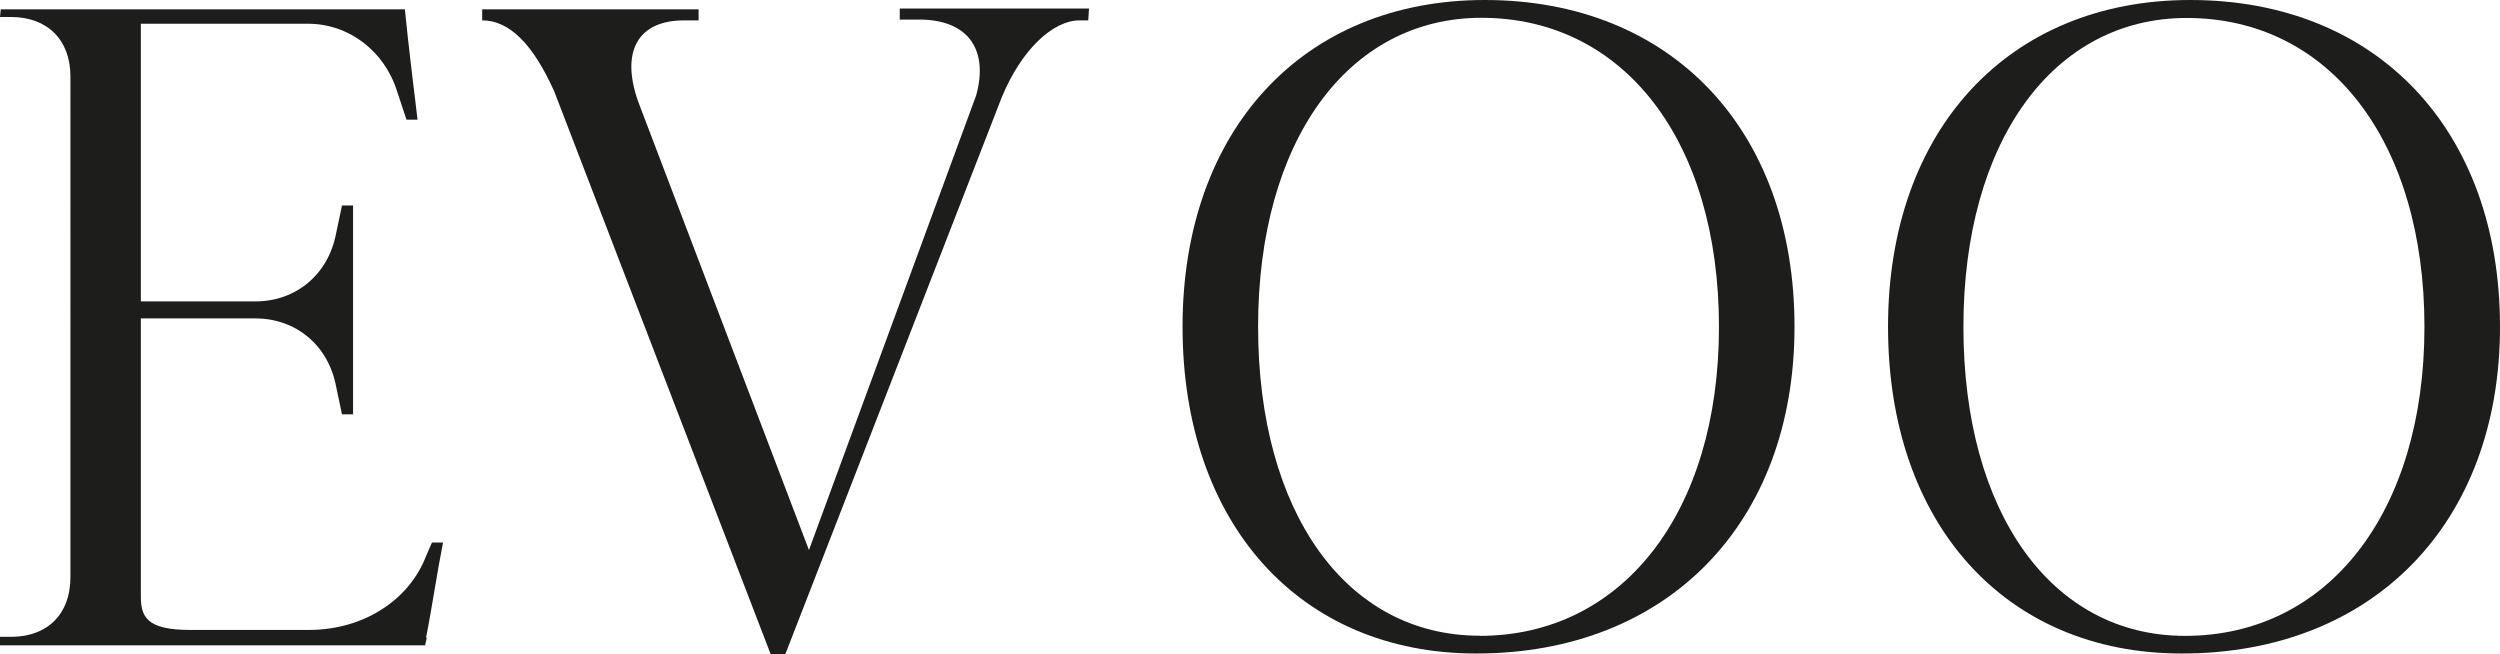
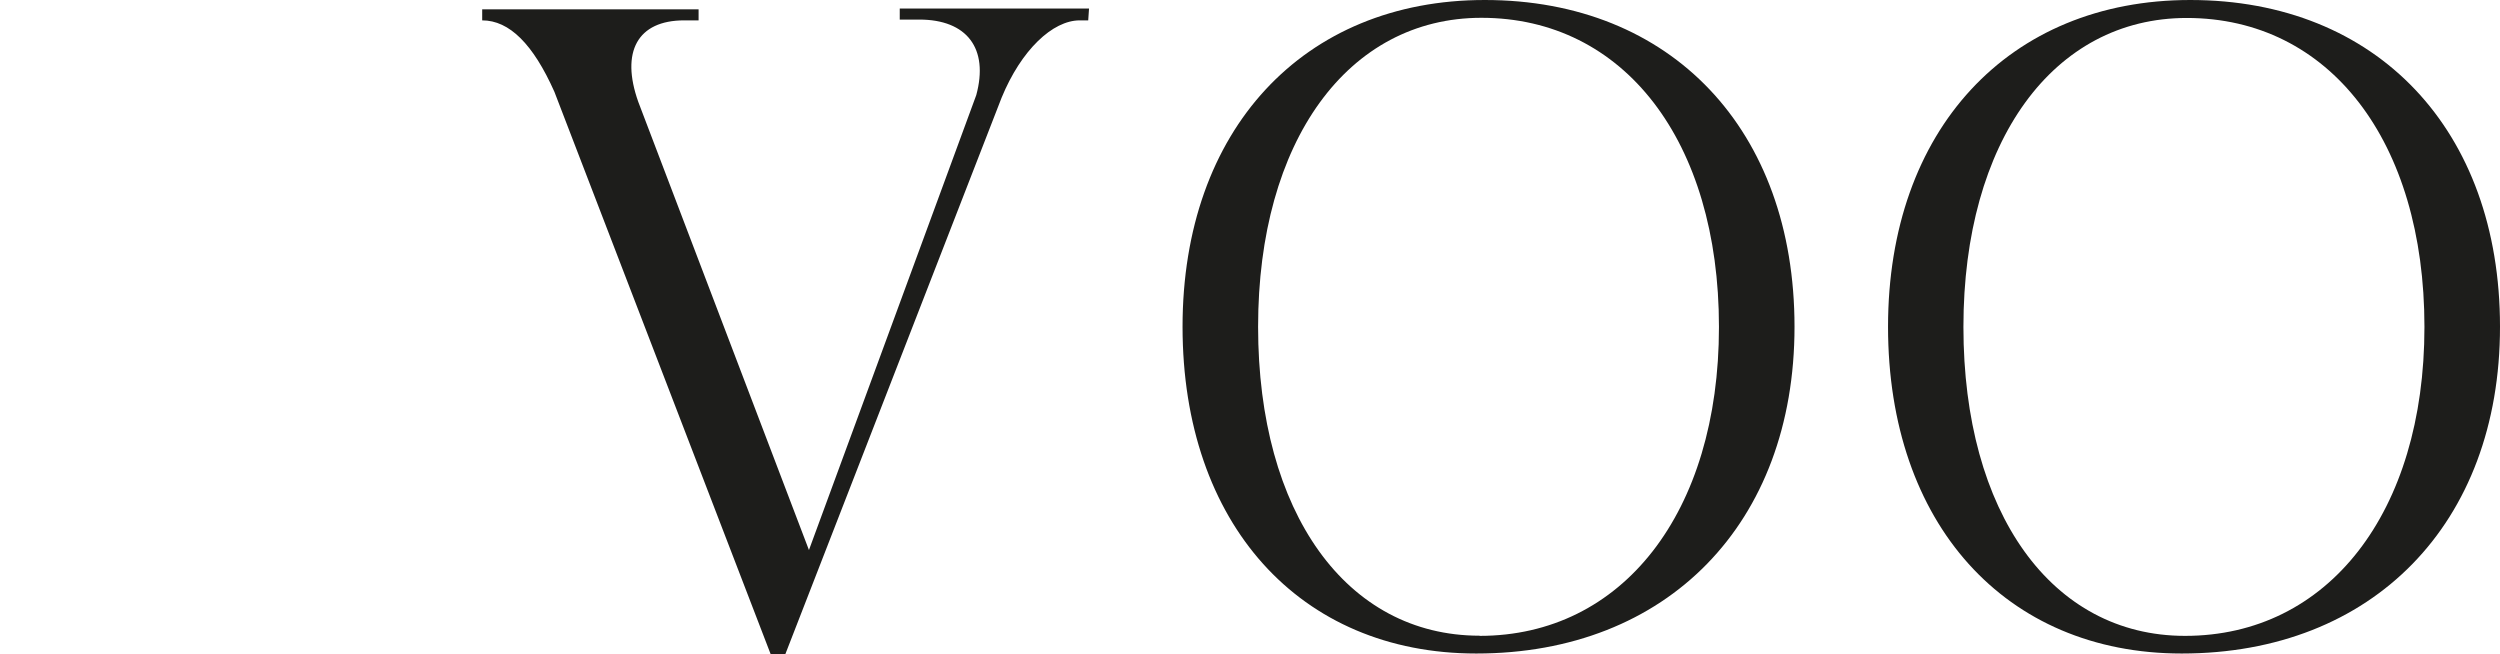
<svg xmlns="http://www.w3.org/2000/svg" viewBox="0 0 155.85 40.8">
  <defs>
    <style>.d{fill:#1d1d1b;}</style>
  </defs>
  <g id="a" />
  <g id="b">
    <g id="c">
      <g>
-         <path class="d" d="M.05,.58H25.24c.21,2.12,.53,4.76,.79,6.88h-.69l-.58-1.75c-.79-2.54-3.02-4.23-5.56-4.23H8.78V18.79h7.14c2.54,0,4.55-1.69,5.03-4.23l.37-1.75h.69v13.02h-.69l-.37-1.75c-.48-2.54-2.49-4.23-5.03-4.23h-7.14v17.3c0,1.27,.32,2.12,3.07,2.12h7.41c3.39,0,6.24-1.85,7.3-4.6l.37-.85h.69c-.37,1.85-.69,4.08-1.06,5.93h.05l-.11,.48H0v-.53H.69c2.28,0,3.7-1.43,3.7-3.7V4.76C4.39,2.49,2.96,1.06,.69,1.06H0l.05-.48Z" />
        <path class="d" d="M67.84,1.27h-.53c-1.69,0-3.65,1.85-4.87,4.82l-13.49,34.71h-.9L34.56,5.72c-1.32-2.96-2.8-4.45-4.5-4.45V.58h13.49v.69h-.9c-2.91,0-3.97,1.96-2.86,5.08l10.64,27.94L60.86,5.93c.79-2.91-.58-4.71-3.55-4.71h-1.22V.53h11.8l-.05,.74Z" />
        <path class="d" d="M92.56,0c11.64,0,19.31,8.1,19.31,20.37s-7.94,20.37-19.84,20.37c-11.01,0-18.31-8.1-18.31-20.37S81.24,0,92.56,0Zm-.32,39.64c8.89,0,14.92-7.67,14.92-19.26S101.24,1.11,92.35,1.11c-8.31,0-13.92,7.67-13.92,19.26s5.5,19.26,13.81,19.26Z" />
        <path class="d" d="M136.54,0c11.64,0,19.31,8.1,19.31,20.37s-7.94,20.37-19.84,20.37c-11.01,0-18.31-8.1-18.31-20.37S125.22,0,136.54,0Zm-.32,39.64c8.89,0,14.92-7.67,14.92-19.26s-5.93-19.26-14.82-19.26c-8.31,0-13.92,7.67-13.92,19.26s5.5,19.26,13.81,19.26Z" />
      </g>
    </g>
  </g>
</svg>